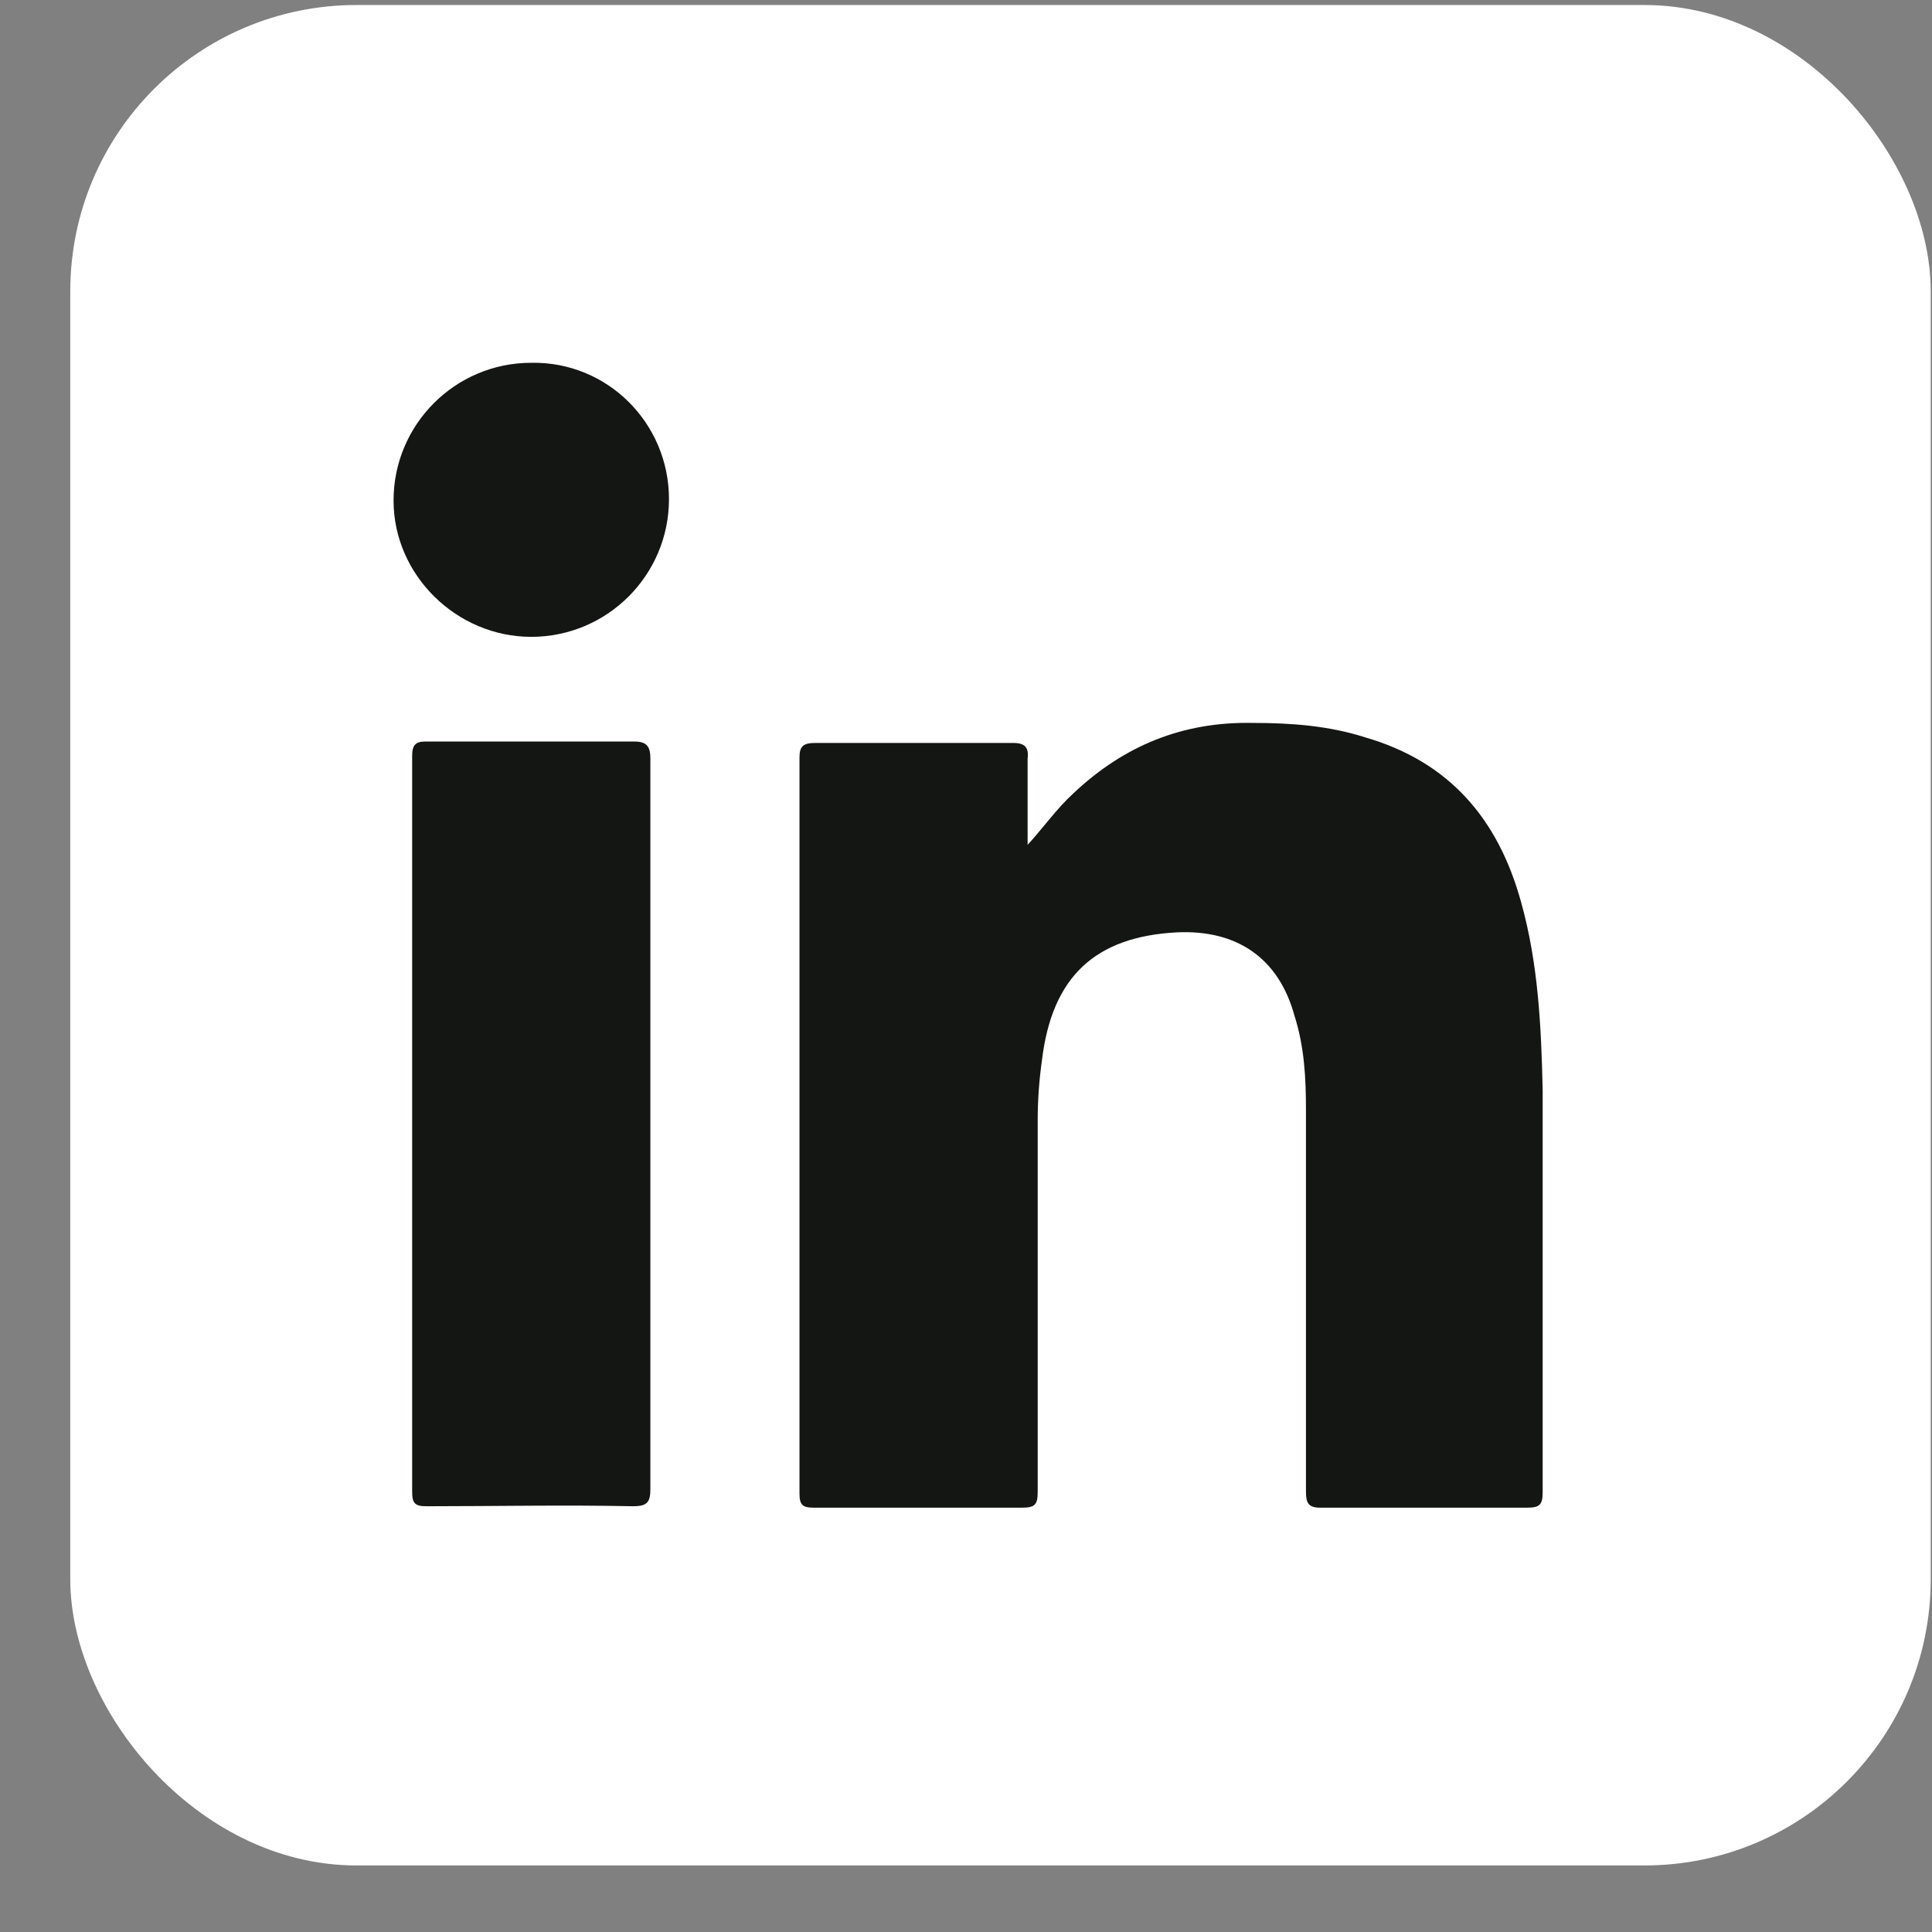
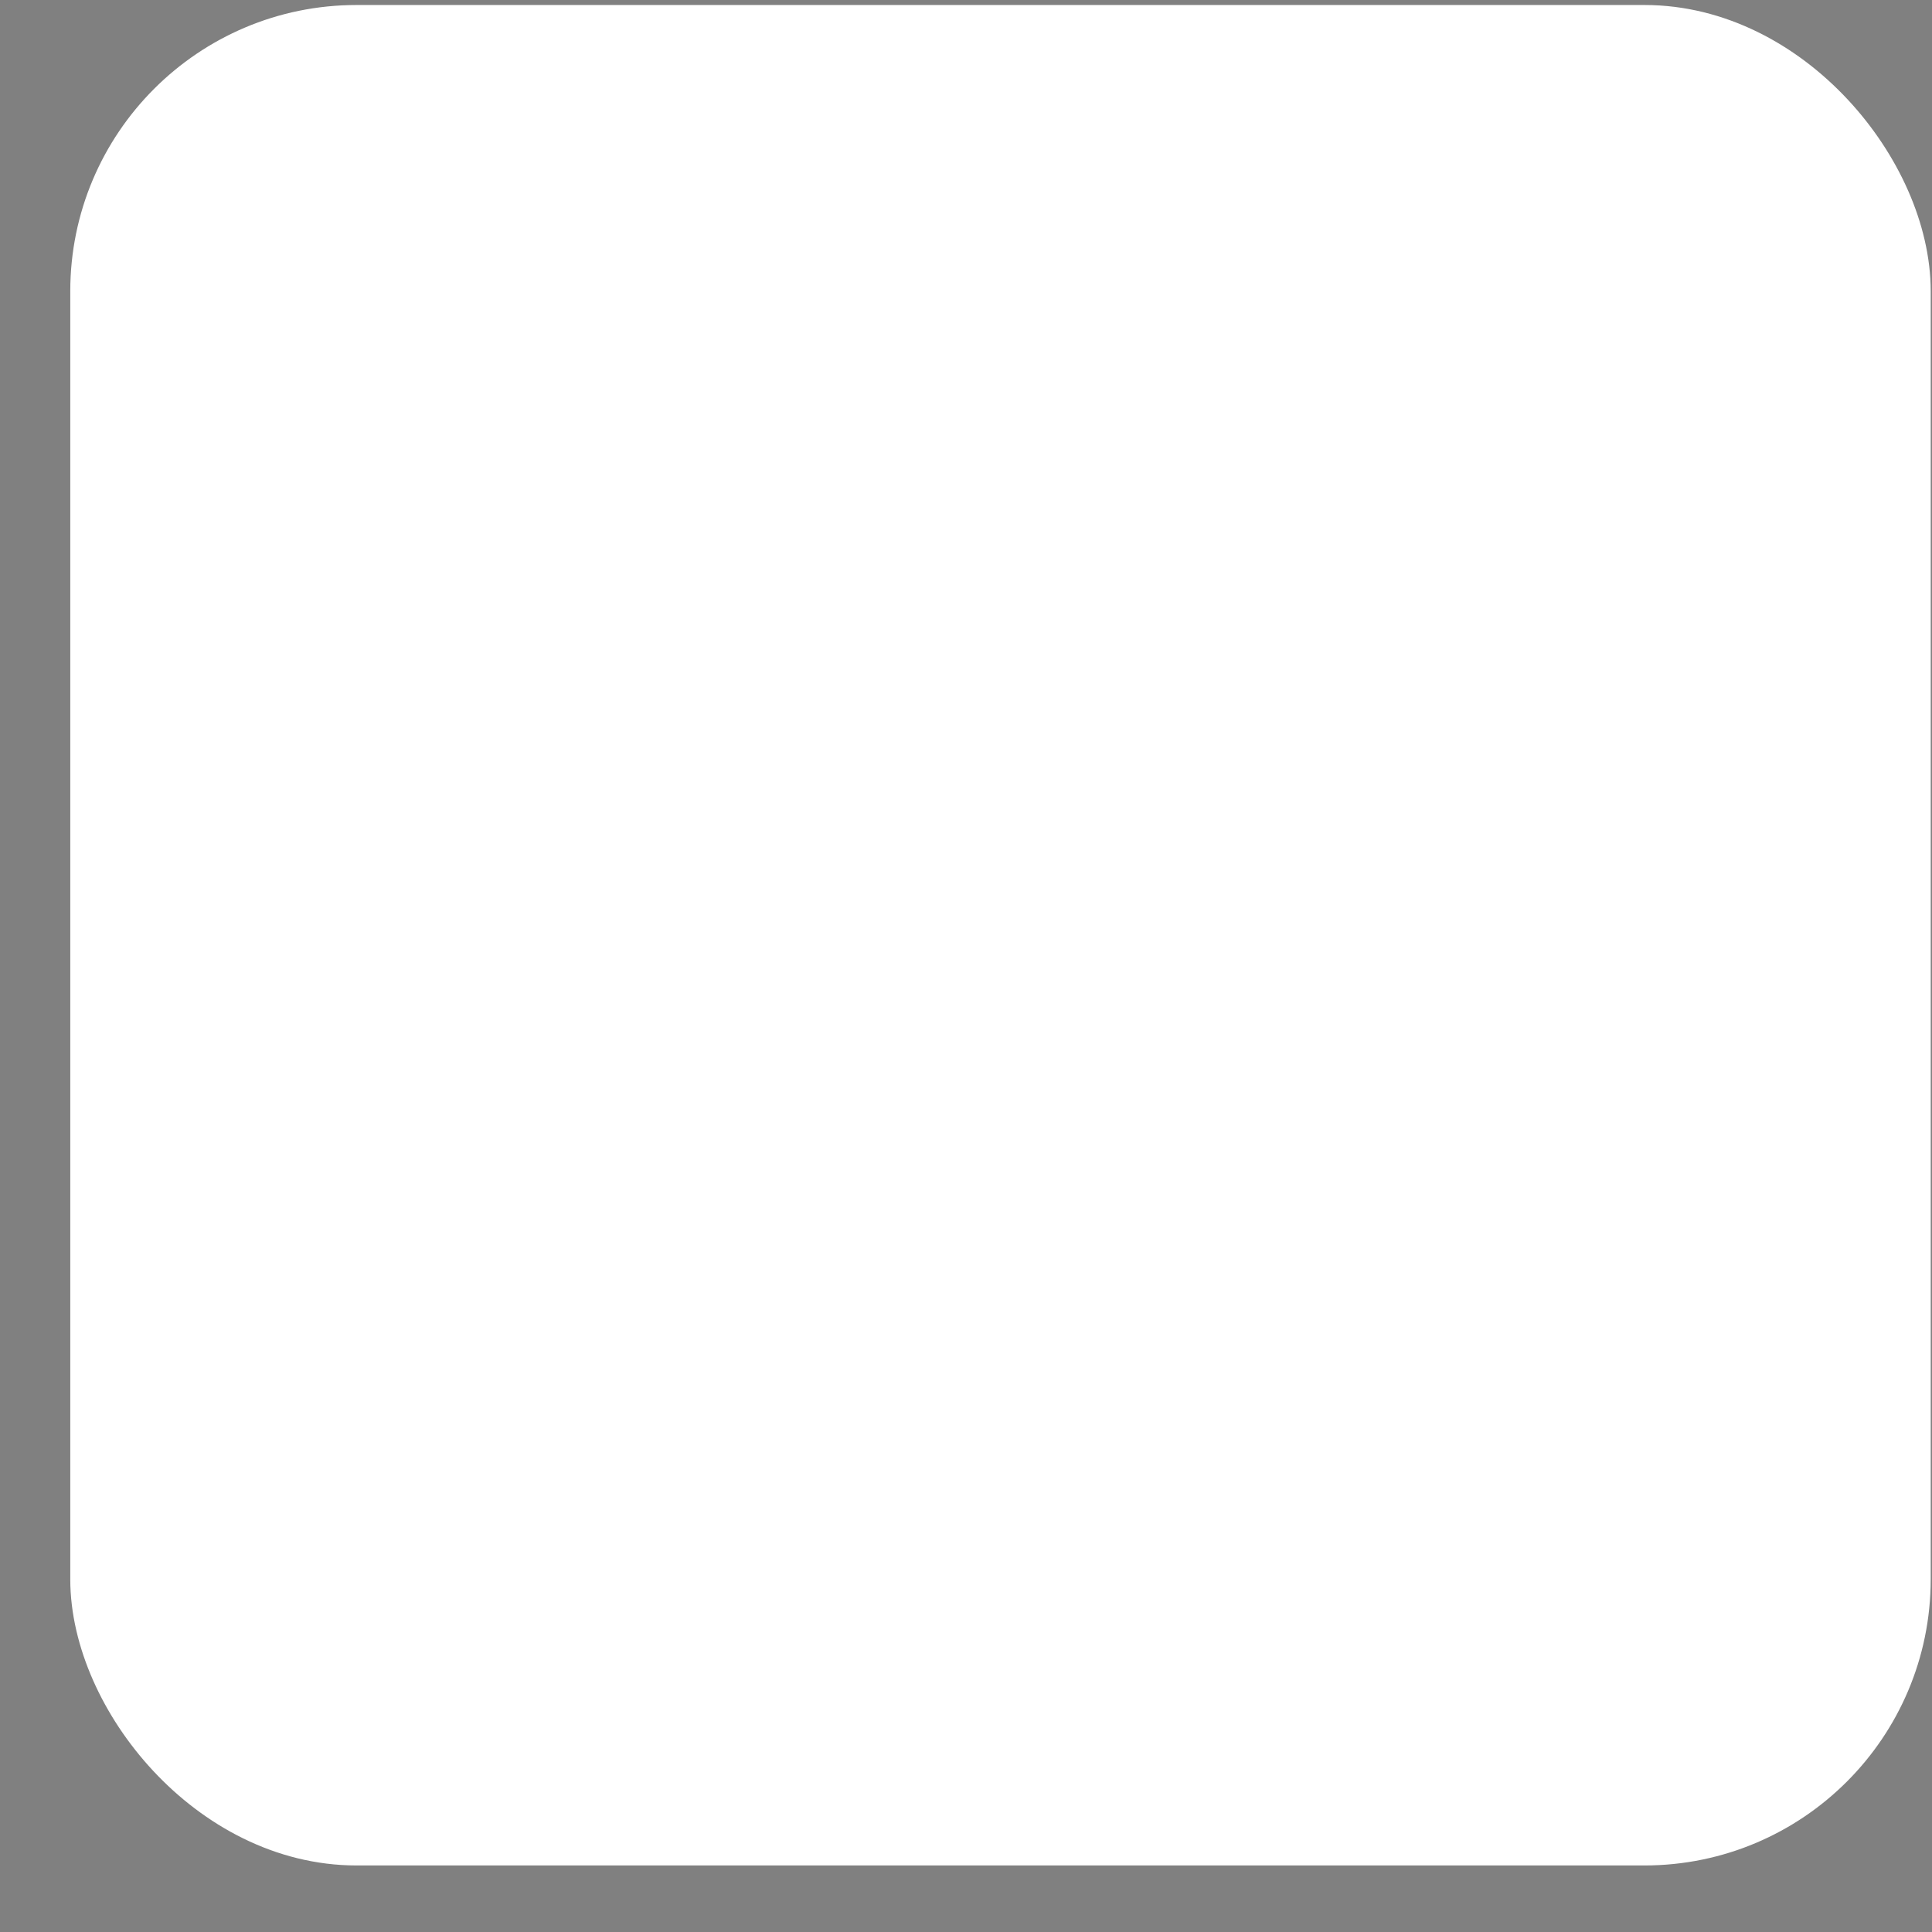
<svg xmlns="http://www.w3.org/2000/svg" width="27" height="27" viewBox="0 0 27 27" fill="none">
  <rect x="0" y="0" width="27" height="27" fill="#808080" stroke="none" />
  <rect x="1.482" y="0.57" width="25" height="25" rx="3.5" fill="white" stroke="white" />
-   <path d="M14.361 11.807C14.582 11.566 14.762 11.306 15.003 11.085C15.705 10.423 16.527 10.083 17.509 10.103C18.05 10.103 18.572 10.143 19.073 10.303C20.256 10.644 20.938 11.446 21.258 12.609C21.499 13.471 21.539 14.353 21.559 15.235C21.559 17.1 21.559 18.965 21.559 20.849C21.559 21.03 21.519 21.07 21.338 21.07C20.376 21.07 19.414 21.07 18.451 21.07C18.291 21.07 18.251 21.01 18.251 20.849C18.251 19.065 18.251 17.3 18.251 15.516C18.251 15.075 18.231 14.634 18.09 14.193C17.87 13.391 17.288 12.99 16.446 13.03C15.304 13.09 14.702 13.651 14.562 14.814C14.522 15.095 14.502 15.376 14.502 15.656C14.502 17.381 14.502 19.125 14.502 20.849C14.502 21.03 14.461 21.07 14.281 21.07C13.319 21.07 12.336 21.07 11.374 21.07C11.213 21.07 11.173 21.03 11.173 20.869C11.173 17.441 11.173 14.012 11.173 10.584C11.173 10.423 11.233 10.383 11.394 10.383C12.316 10.383 13.239 10.383 14.161 10.383C14.321 10.383 14.381 10.444 14.361 10.604C14.361 10.985 14.361 11.406 14.361 11.807Z" fill="#141613" />
-   <path d="M9.089 15.716C9.089 17.421 9.089 19.105 9.089 20.809C9.089 20.99 9.048 21.05 8.848 21.05C7.886 21.03 6.923 21.05 5.961 21.05C5.8 21.05 5.76 21.01 5.76 20.849C5.76 17.421 5.76 13.992 5.76 10.564C5.76 10.423 5.8 10.363 5.941 10.363C6.923 10.363 7.886 10.363 8.868 10.363C9.048 10.363 9.089 10.444 9.089 10.604C9.089 12.308 9.089 14.012 9.089 15.716Z" fill="#141613" />
-   <path d="M9.349 6.975C9.349 8.038 8.487 8.9 7.424 8.9C6.382 8.9 5.5 8.038 5.5 6.995C5.5 5.932 6.362 5.07 7.424 5.07C8.487 5.05 9.349 5.912 9.349 6.975Z" fill="#141613" />
</svg>